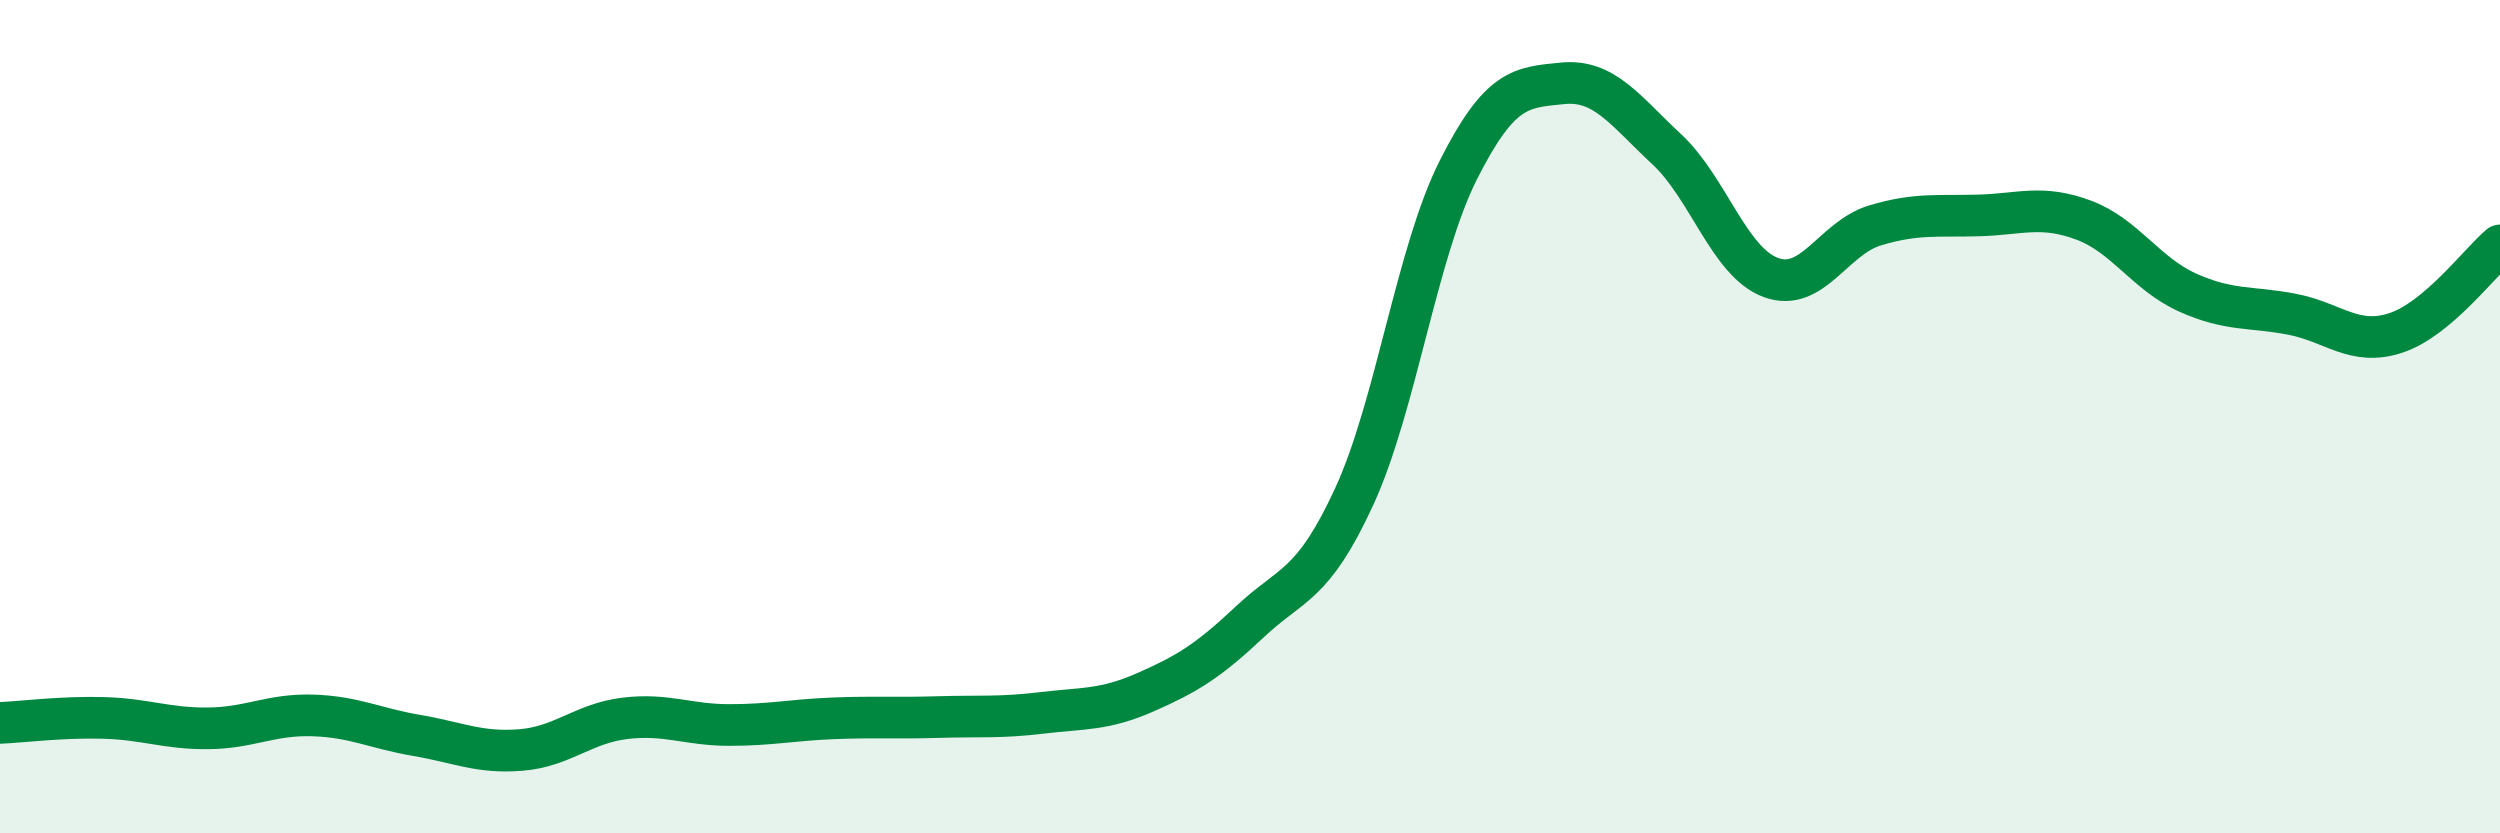
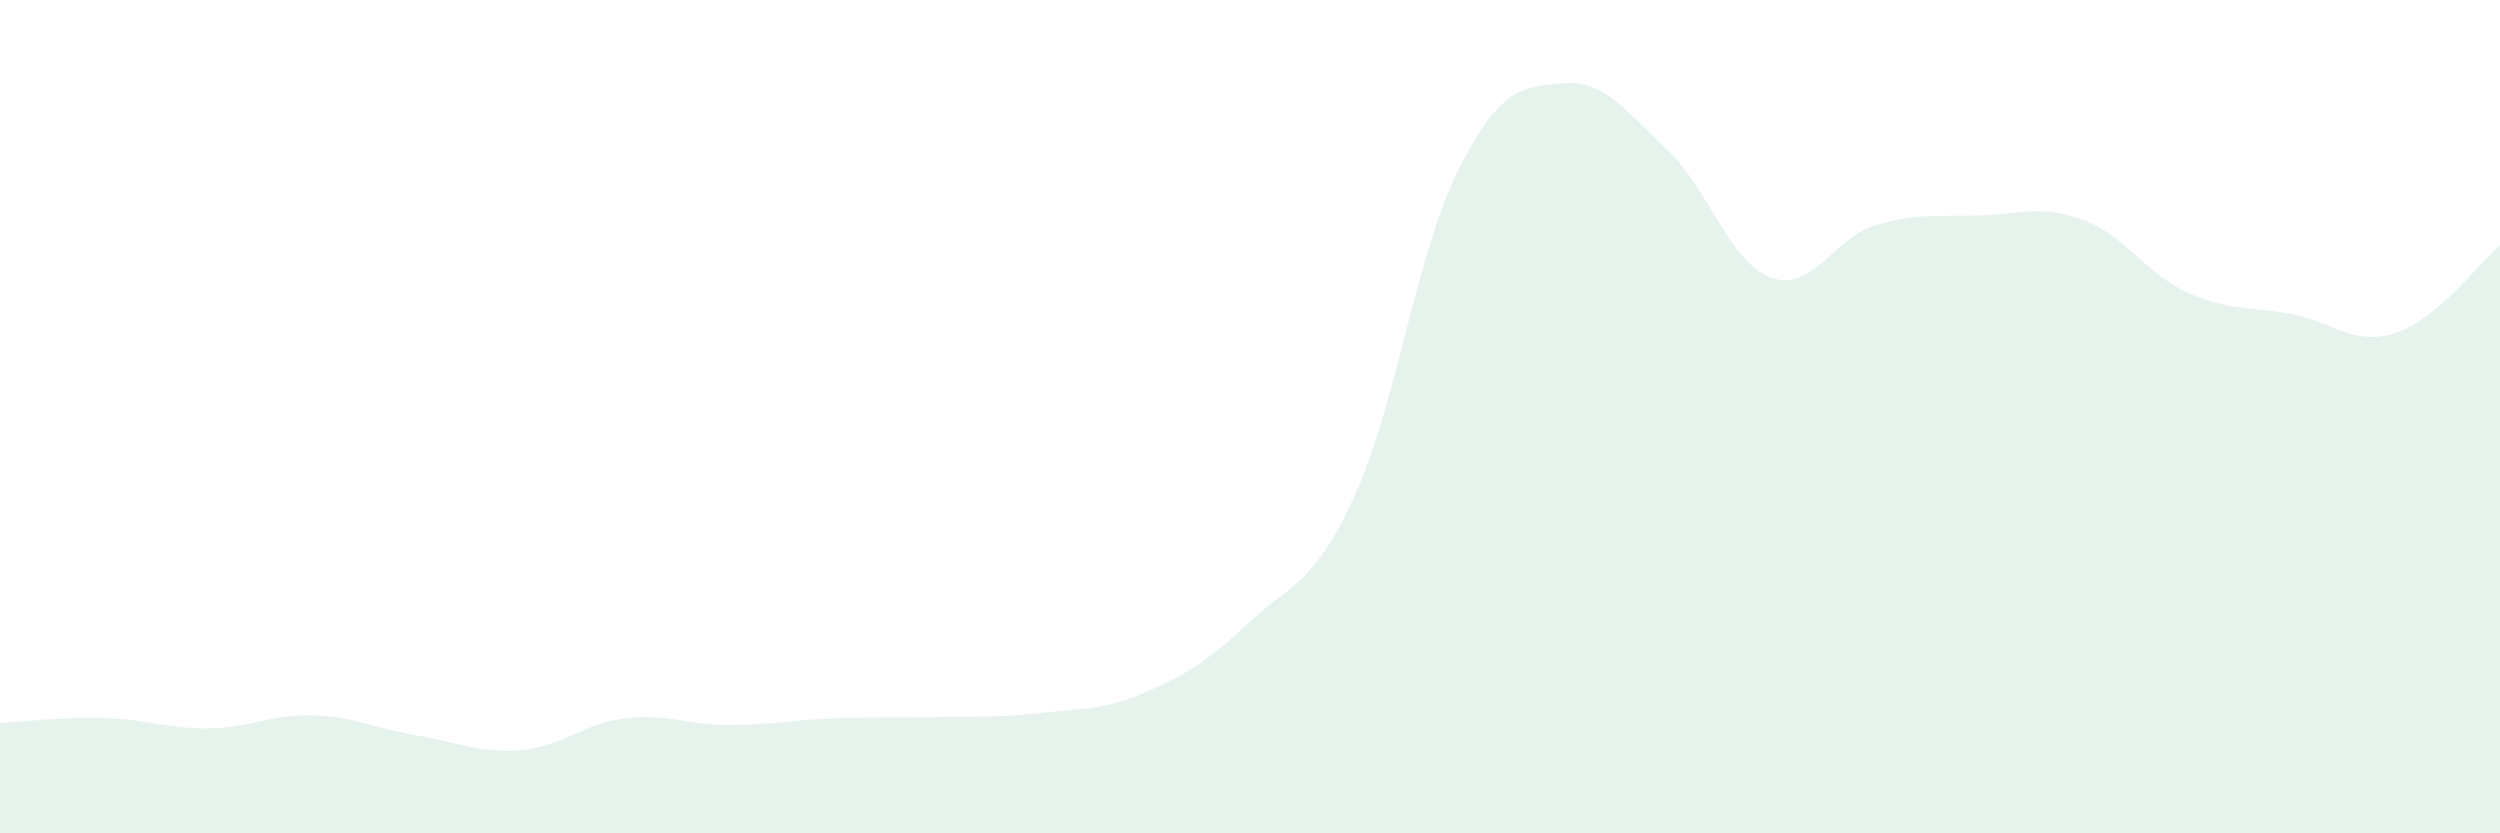
<svg xmlns="http://www.w3.org/2000/svg" width="60" height="20" viewBox="0 0 60 20">
  <path d="M 0,17.35 C 0.5,17.33 1.5,17.2 2.5,17.23 C 3.5,17.26 4,17.49 5,17.48 C 6,17.47 6.5,17.14 7.5,17.17 C 8.5,17.2 9,17.48 10,17.65 C 11,17.82 11.5,18.08 12.5,18 C 13.5,17.92 14,17.36 15,17.24 C 16,17.12 16.5,17.4 17.5,17.4 C 18.5,17.4 19,17.28 20,17.24 C 21,17.2 21.5,17.24 22.5,17.21 C 23.5,17.18 24,17.23 25,17.11 C 26,16.99 26.5,17.05 27.5,16.61 C 28.5,16.17 29,15.86 30,14.92 C 31,13.98 31.5,14.09 32.5,11.92 C 33.5,9.75 34,6.06 35,4.08 C 36,2.1 36.5,2.1 37.5,2 C 38.5,1.9 39,2.65 40,3.58 C 41,4.51 41.5,6.29 42.5,6.66 C 43.5,7.03 44,5.71 45,5.41 C 46,5.11 46.5,5.2 47.5,5.17 C 48.5,5.14 49,4.91 50,5.28 C 51,5.65 51.5,6.57 52.5,7.02 C 53.5,7.47 54,7.35 55,7.54 C 56,7.73 56.5,8.32 57.5,7.99 C 58.5,7.66 59.5,6.31 60,5.89L60 20L0 20Z" fill="#008740" opacity="0.1" stroke-linecap="round" stroke-linejoin="round" />
-   <path d="M 0,17.35 C 0.5,17.33 1.5,17.2 2.5,17.23 C 3.5,17.26 4,17.49 5,17.48 C 6,17.47 6.5,17.14 7.5,17.17 C 8.5,17.2 9,17.48 10,17.65 C 11,17.82 11.5,18.08 12.5,18 C 13.5,17.92 14,17.36 15,17.24 C 16,17.12 16.5,17.4 17.5,17.4 C 18.5,17.4 19,17.28 20,17.24 C 21,17.2 21.5,17.24 22.5,17.21 C 23.5,17.18 24,17.23 25,17.11 C 26,16.99 26.5,17.05 27.5,16.61 C 28.5,16.17 29,15.86 30,14.92 C 31,13.98 31.5,14.09 32.5,11.92 C 33.5,9.75 34,6.06 35,4.08 C 36,2.1 36.5,2.1 37.5,2 C 38.5,1.9 39,2.65 40,3.58 C 41,4.51 41.5,6.29 42.5,6.66 C 43.5,7.03 44,5.71 45,5.41 C 46,5.11 46.5,5.2 47.5,5.17 C 48.5,5.14 49,4.91 50,5.28 C 51,5.65 51.5,6.57 52.5,7.02 C 53.5,7.47 54,7.35 55,7.54 C 56,7.73 56.5,8.32 57.5,7.99 C 58.5,7.66 59.5,6.31 60,5.89" stroke="#008740" stroke-width="1" fill="none" stroke-linecap="round" stroke-linejoin="round" />
</svg>